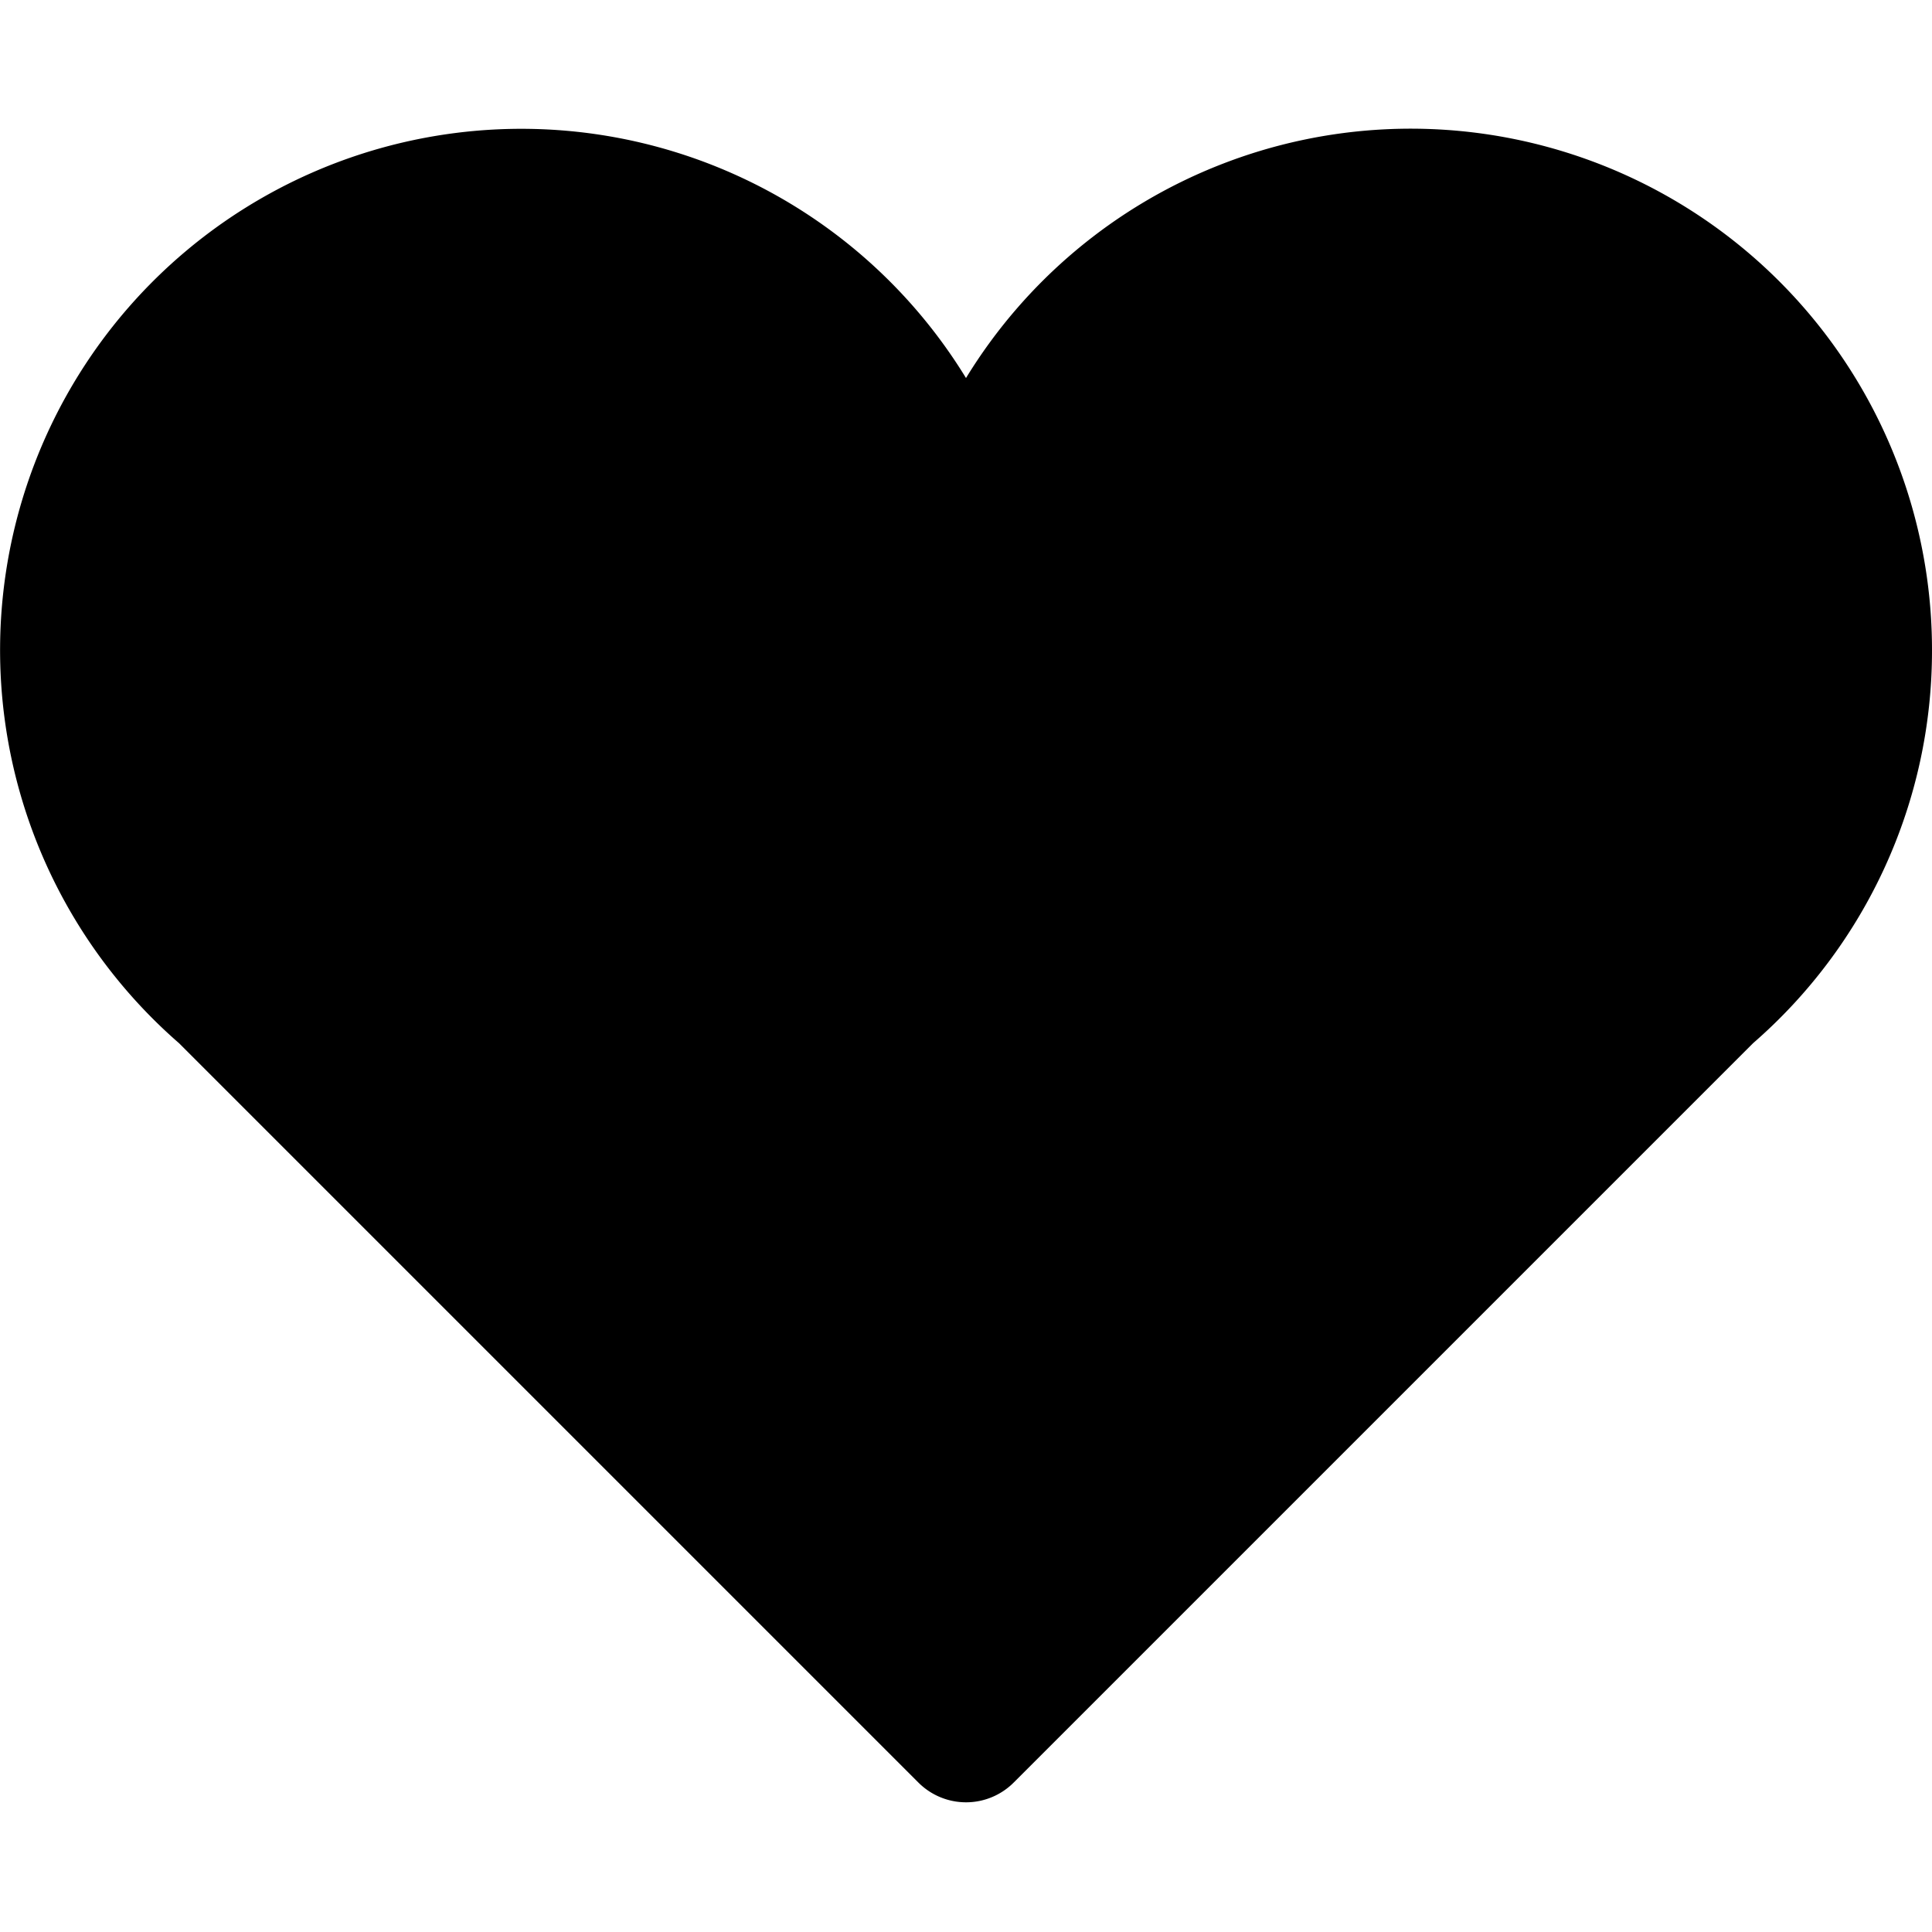
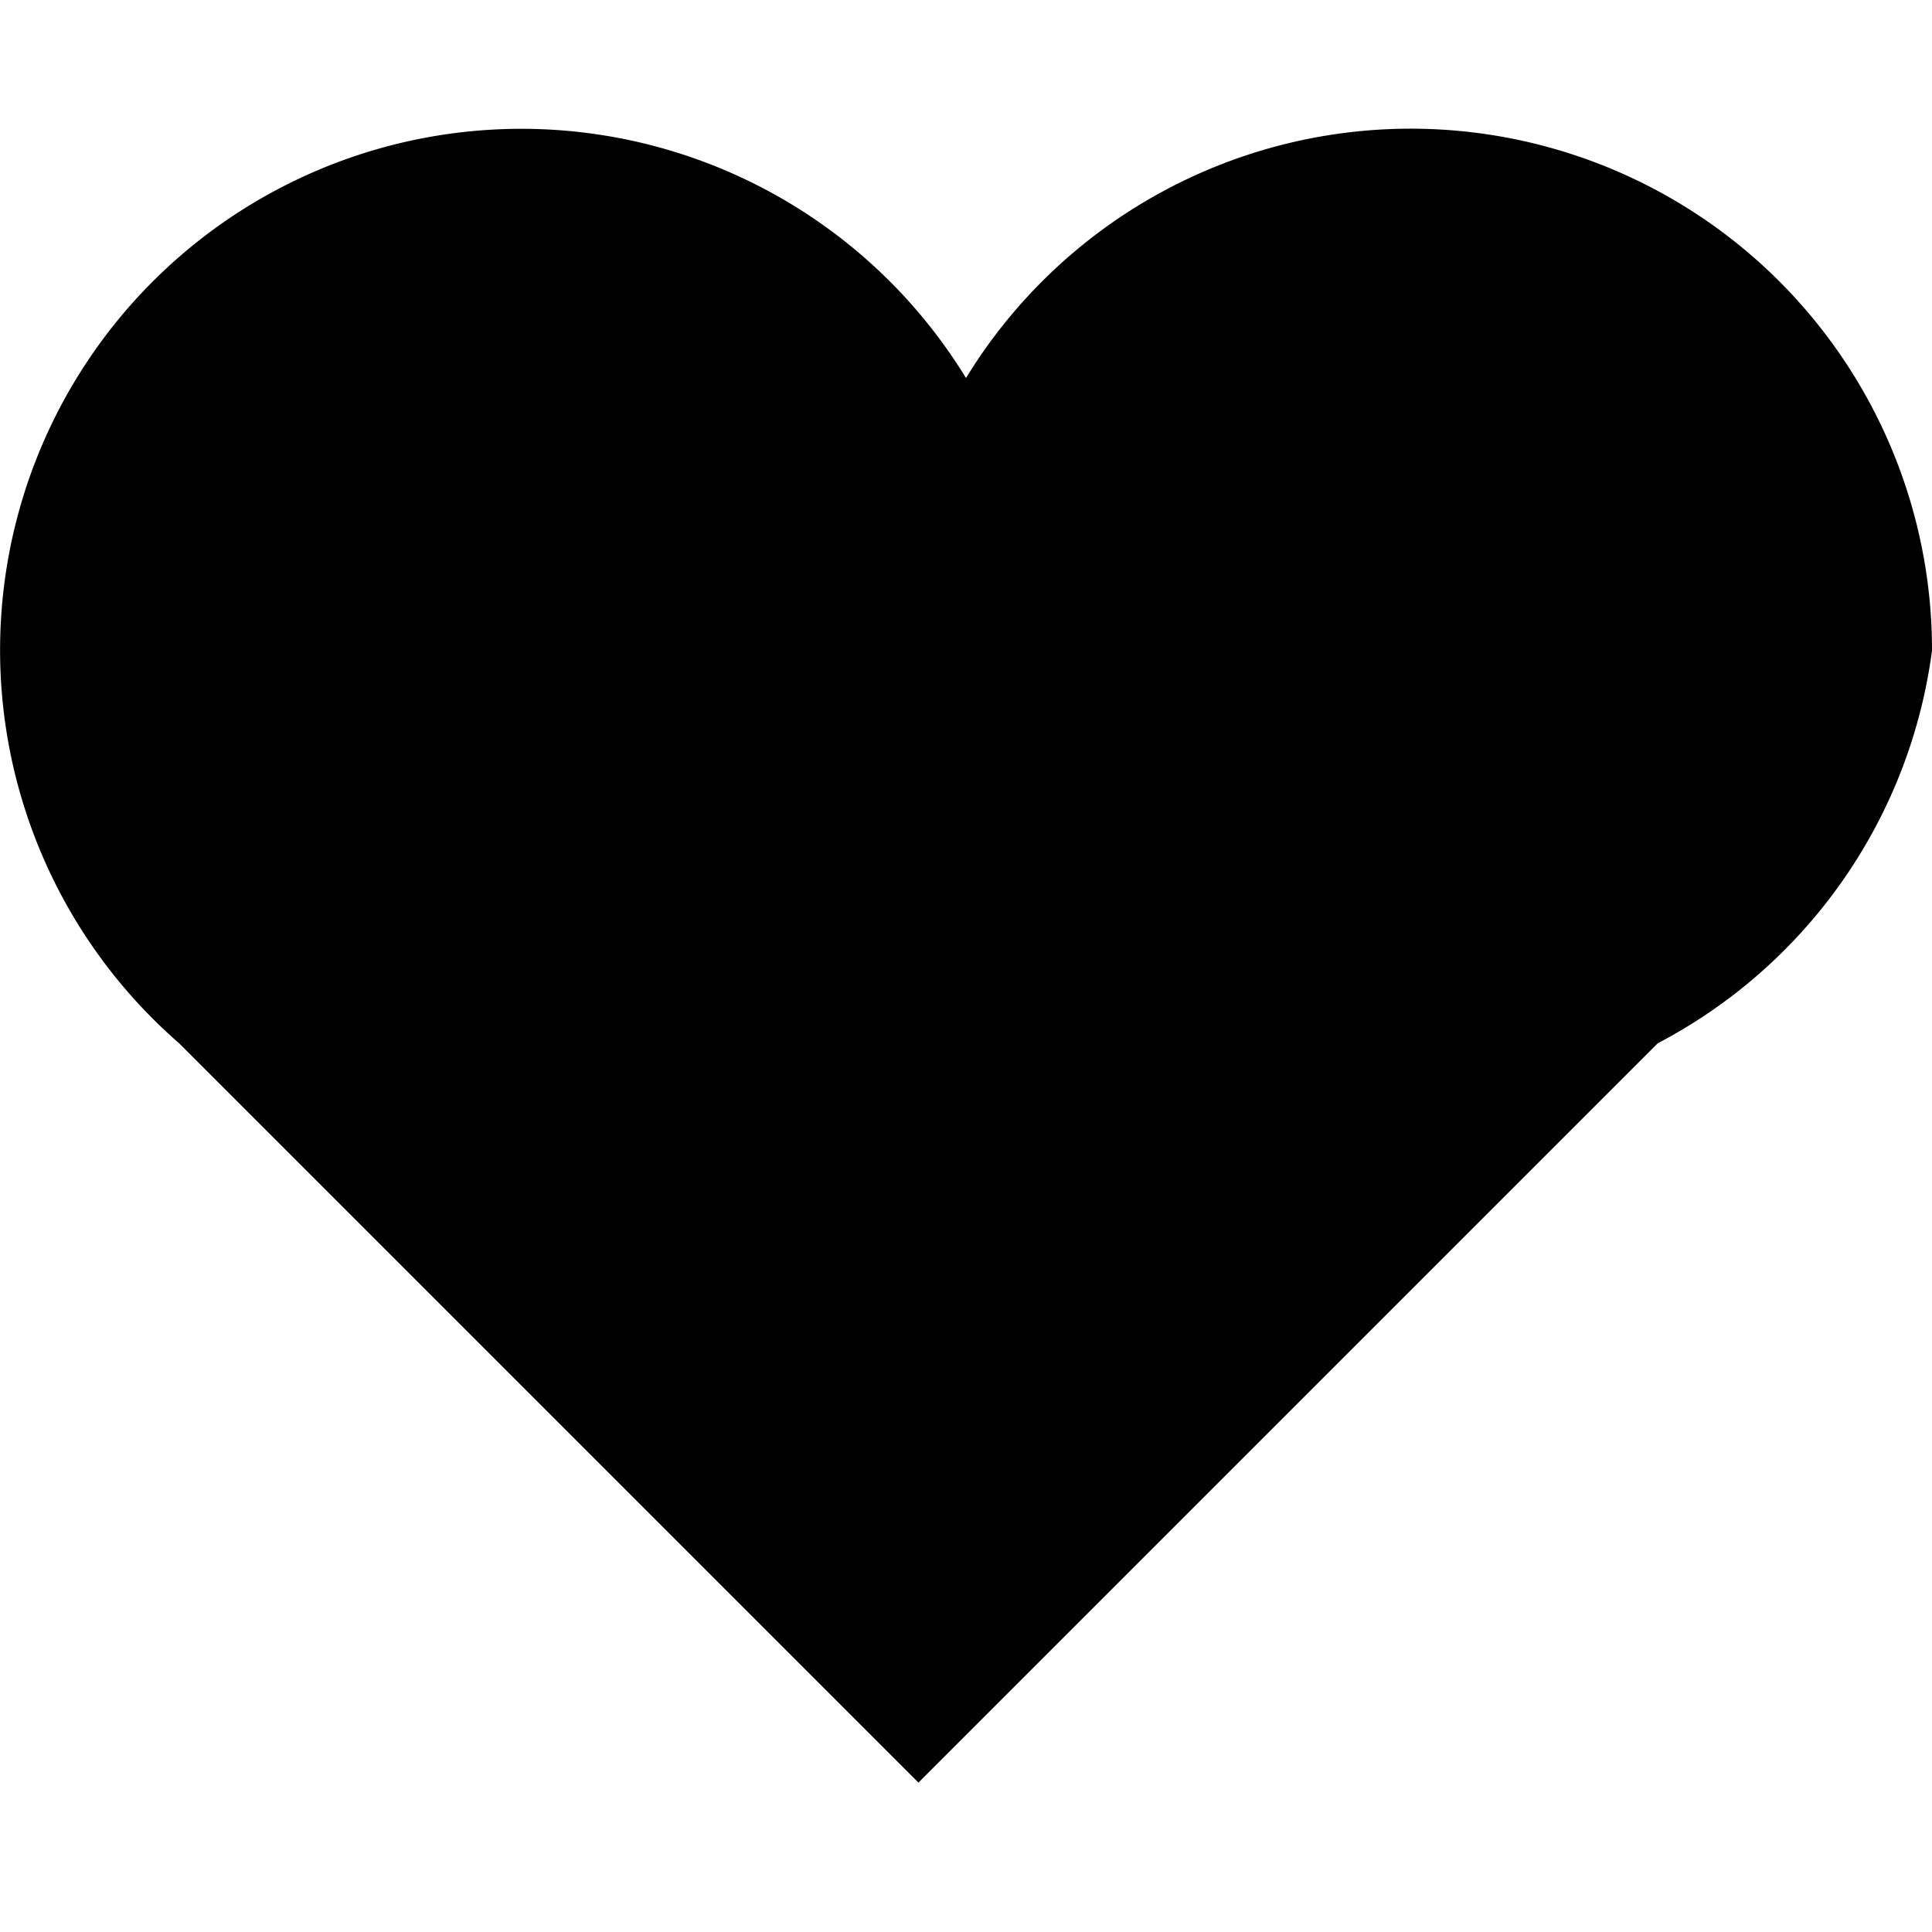
<svg xmlns="http://www.w3.org/2000/svg" viewBox="0 0 21 21">
  <defs>
    <style>
      .cls-1 {
        fill: none;
      }
    </style>
  </defs>
  <g id="Group_1" data-name="Group 1" transform="translate(-533 -332)">
-     <rect id="Rectangle_9" data-name="Rectangle 9" class="cls-1" width="21" height="21" transform="translate(533 332)" />
    <g id="valentines-heart" transform="translate(533 300.448)">
      <g id="Icons_18_" transform="translate(0 32.952)">
-         <path id="Path_1" data-name="Path 1" d="M21,38.623a5.666,5.666,0,0,0-10.5-2.962,5.666,5.666,0,1,0-8.553,7.231l8.036,8.036a.732.732,0,0,0,1.035,0l8.036-8.036A5.65,5.65,0,0,0,21,38.623Z" transform="translate(0 -32.952)" />
+         <path id="Path_1" data-name="Path 1" d="M21,38.623a5.666,5.666,0,0,0-10.5-2.962,5.666,5.666,0,1,0-8.553,7.231l8.036,8.036l8.036-8.036A5.65,5.65,0,0,0,21,38.623Z" transform="translate(0 -32.952)" />
      </g>
    </g>
  </g>
</svg>